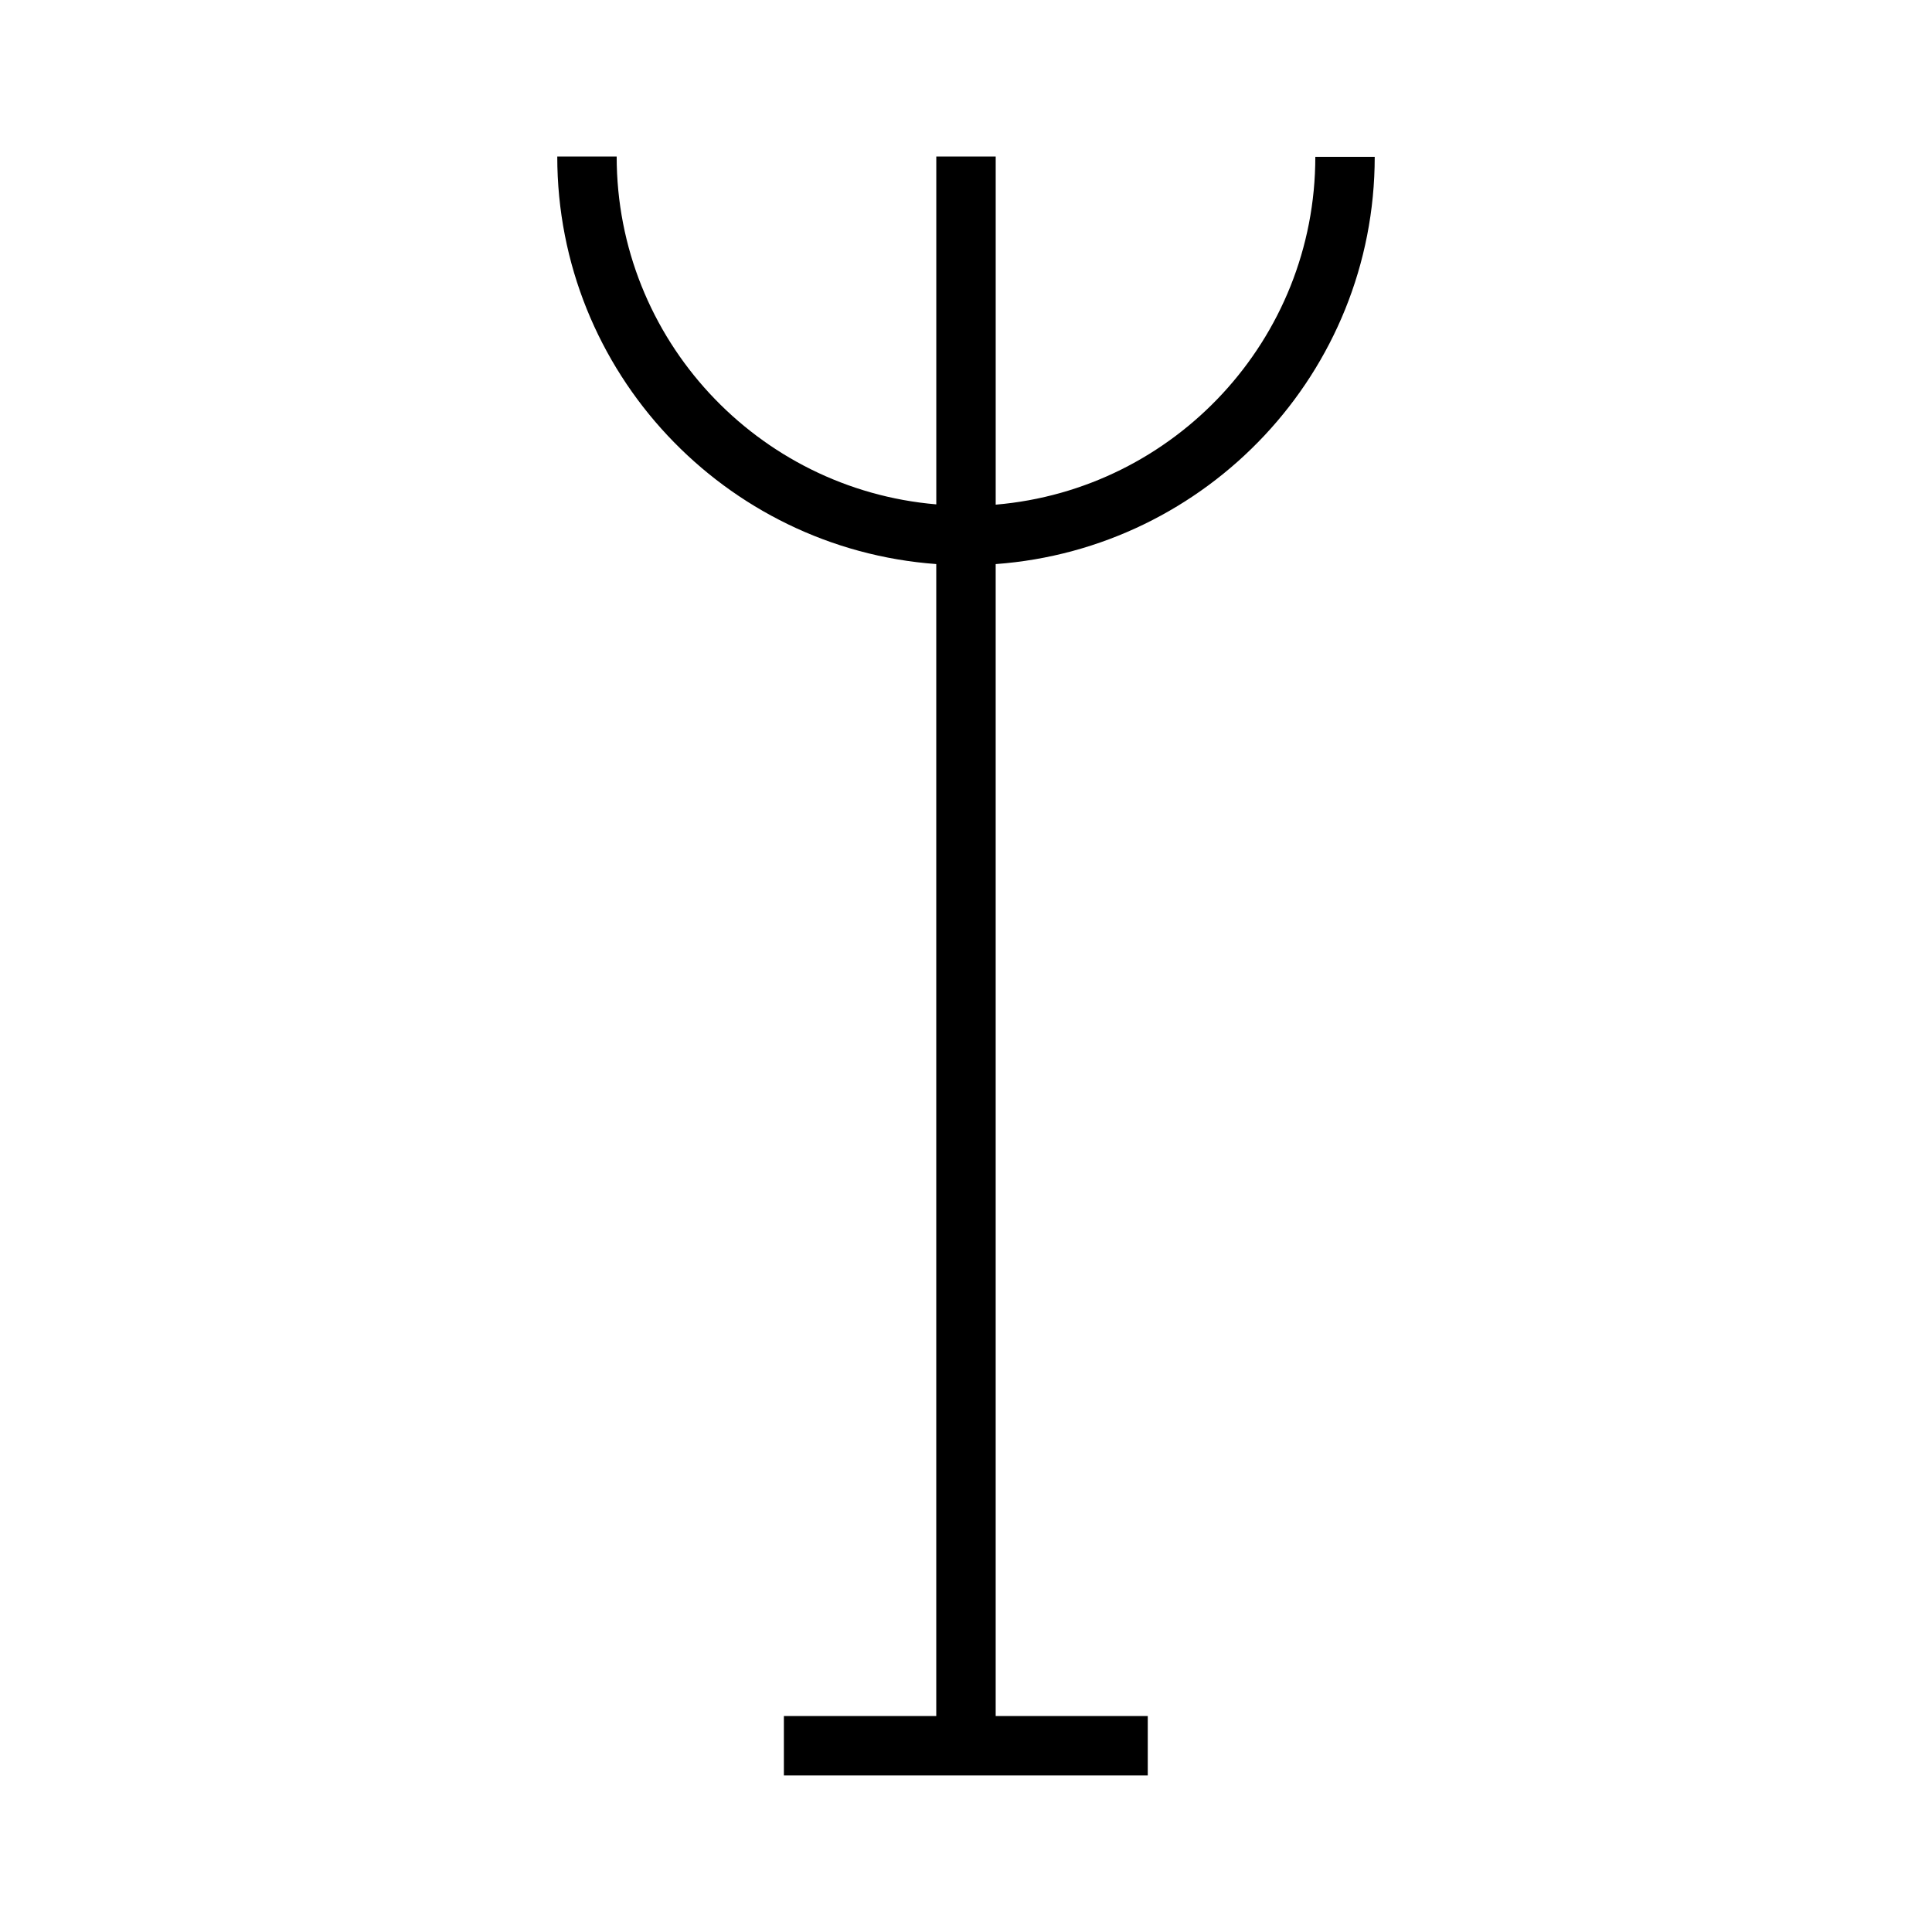
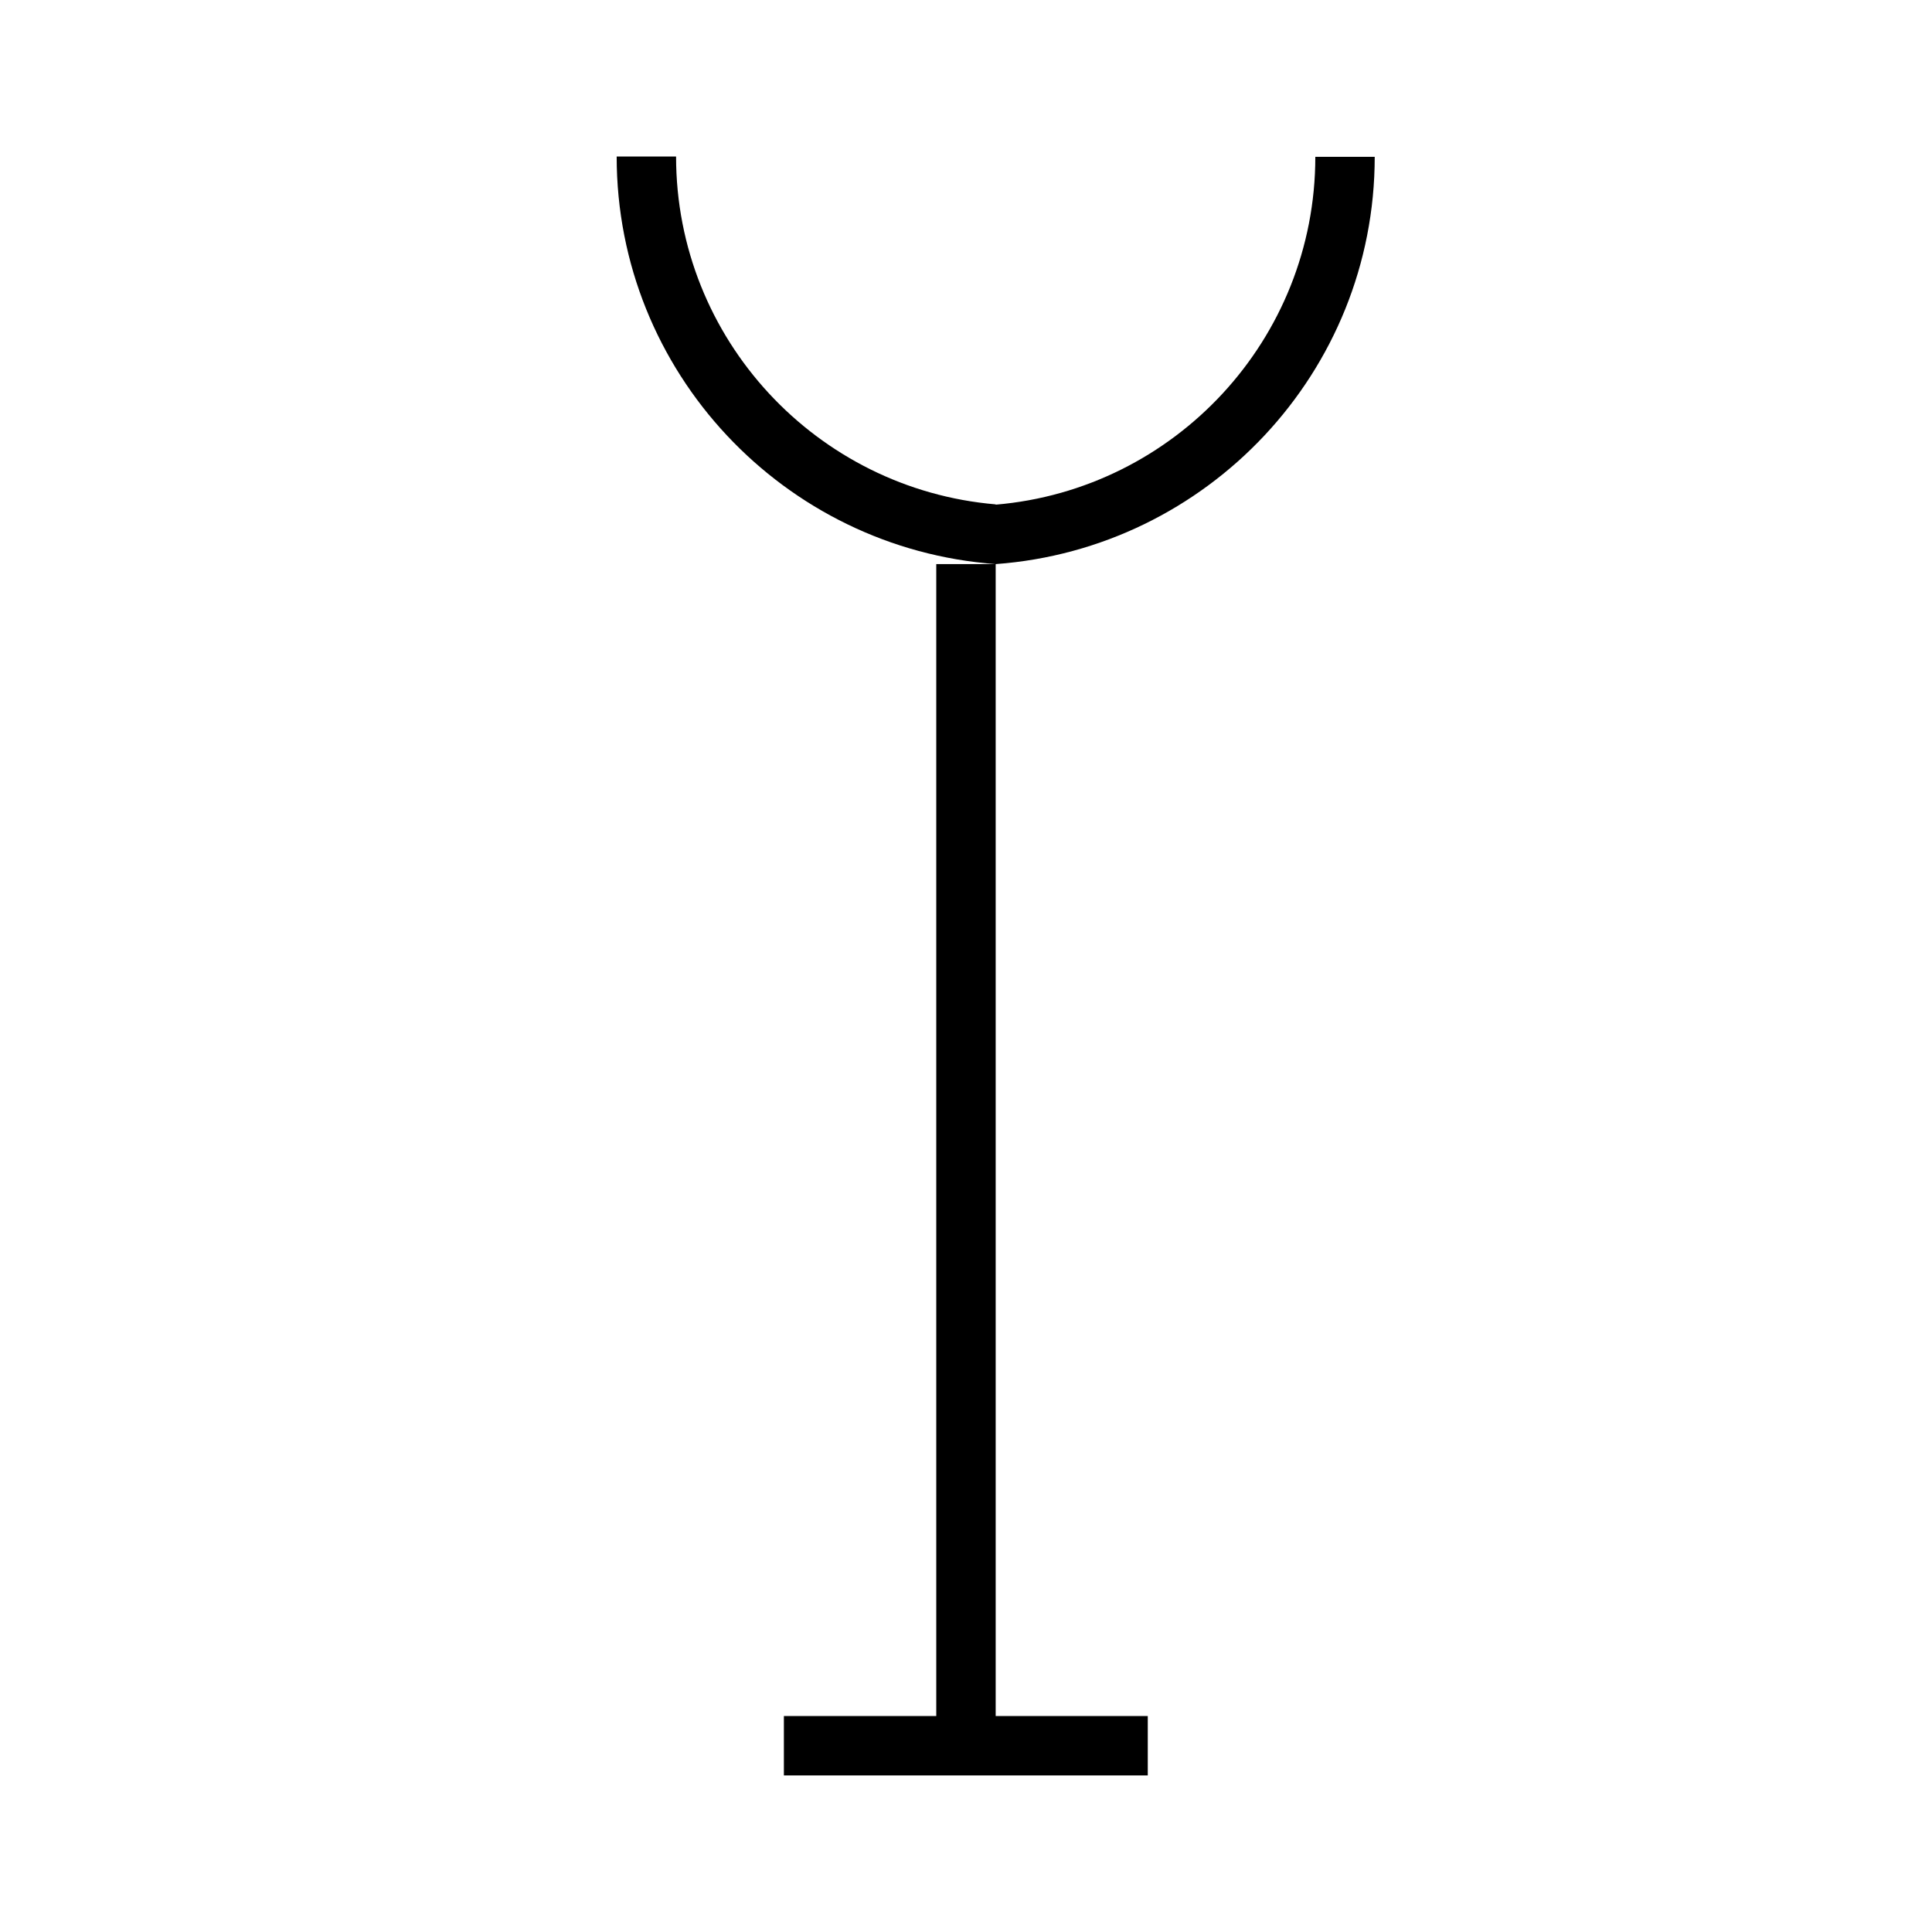
<svg xmlns="http://www.w3.org/2000/svg" fill="#000000" width="800px" height="800px" version="1.1" viewBox="144 144 512 512">
-   <path d="m392.12 293.49v305.28h-40.383v15.742h96.434v-15.742h-40.305v-305.28c56.047-4.094 100.45-50.852 100.45-107.93h-15.742c0 48.414-37.312 88.168-84.703 92.18v-92.258h-15.742v92.18c-47.391-4.016-84.703-43.77-84.703-92.18h-15.742c-0.004 57.152 44.395 103.91 100.44 108z" />
+   <path d="m392.12 293.49v305.28h-40.383v15.742h96.434v-15.742h-40.305v-305.28c56.047-4.094 100.45-50.852 100.45-107.93h-15.742c0 48.414-37.312 88.168-84.703 92.18v-92.258v92.18c-47.391-4.016-84.703-43.77-84.703-92.18h-15.742c-0.004 57.152 44.395 103.91 100.44 108z" />
</svg>